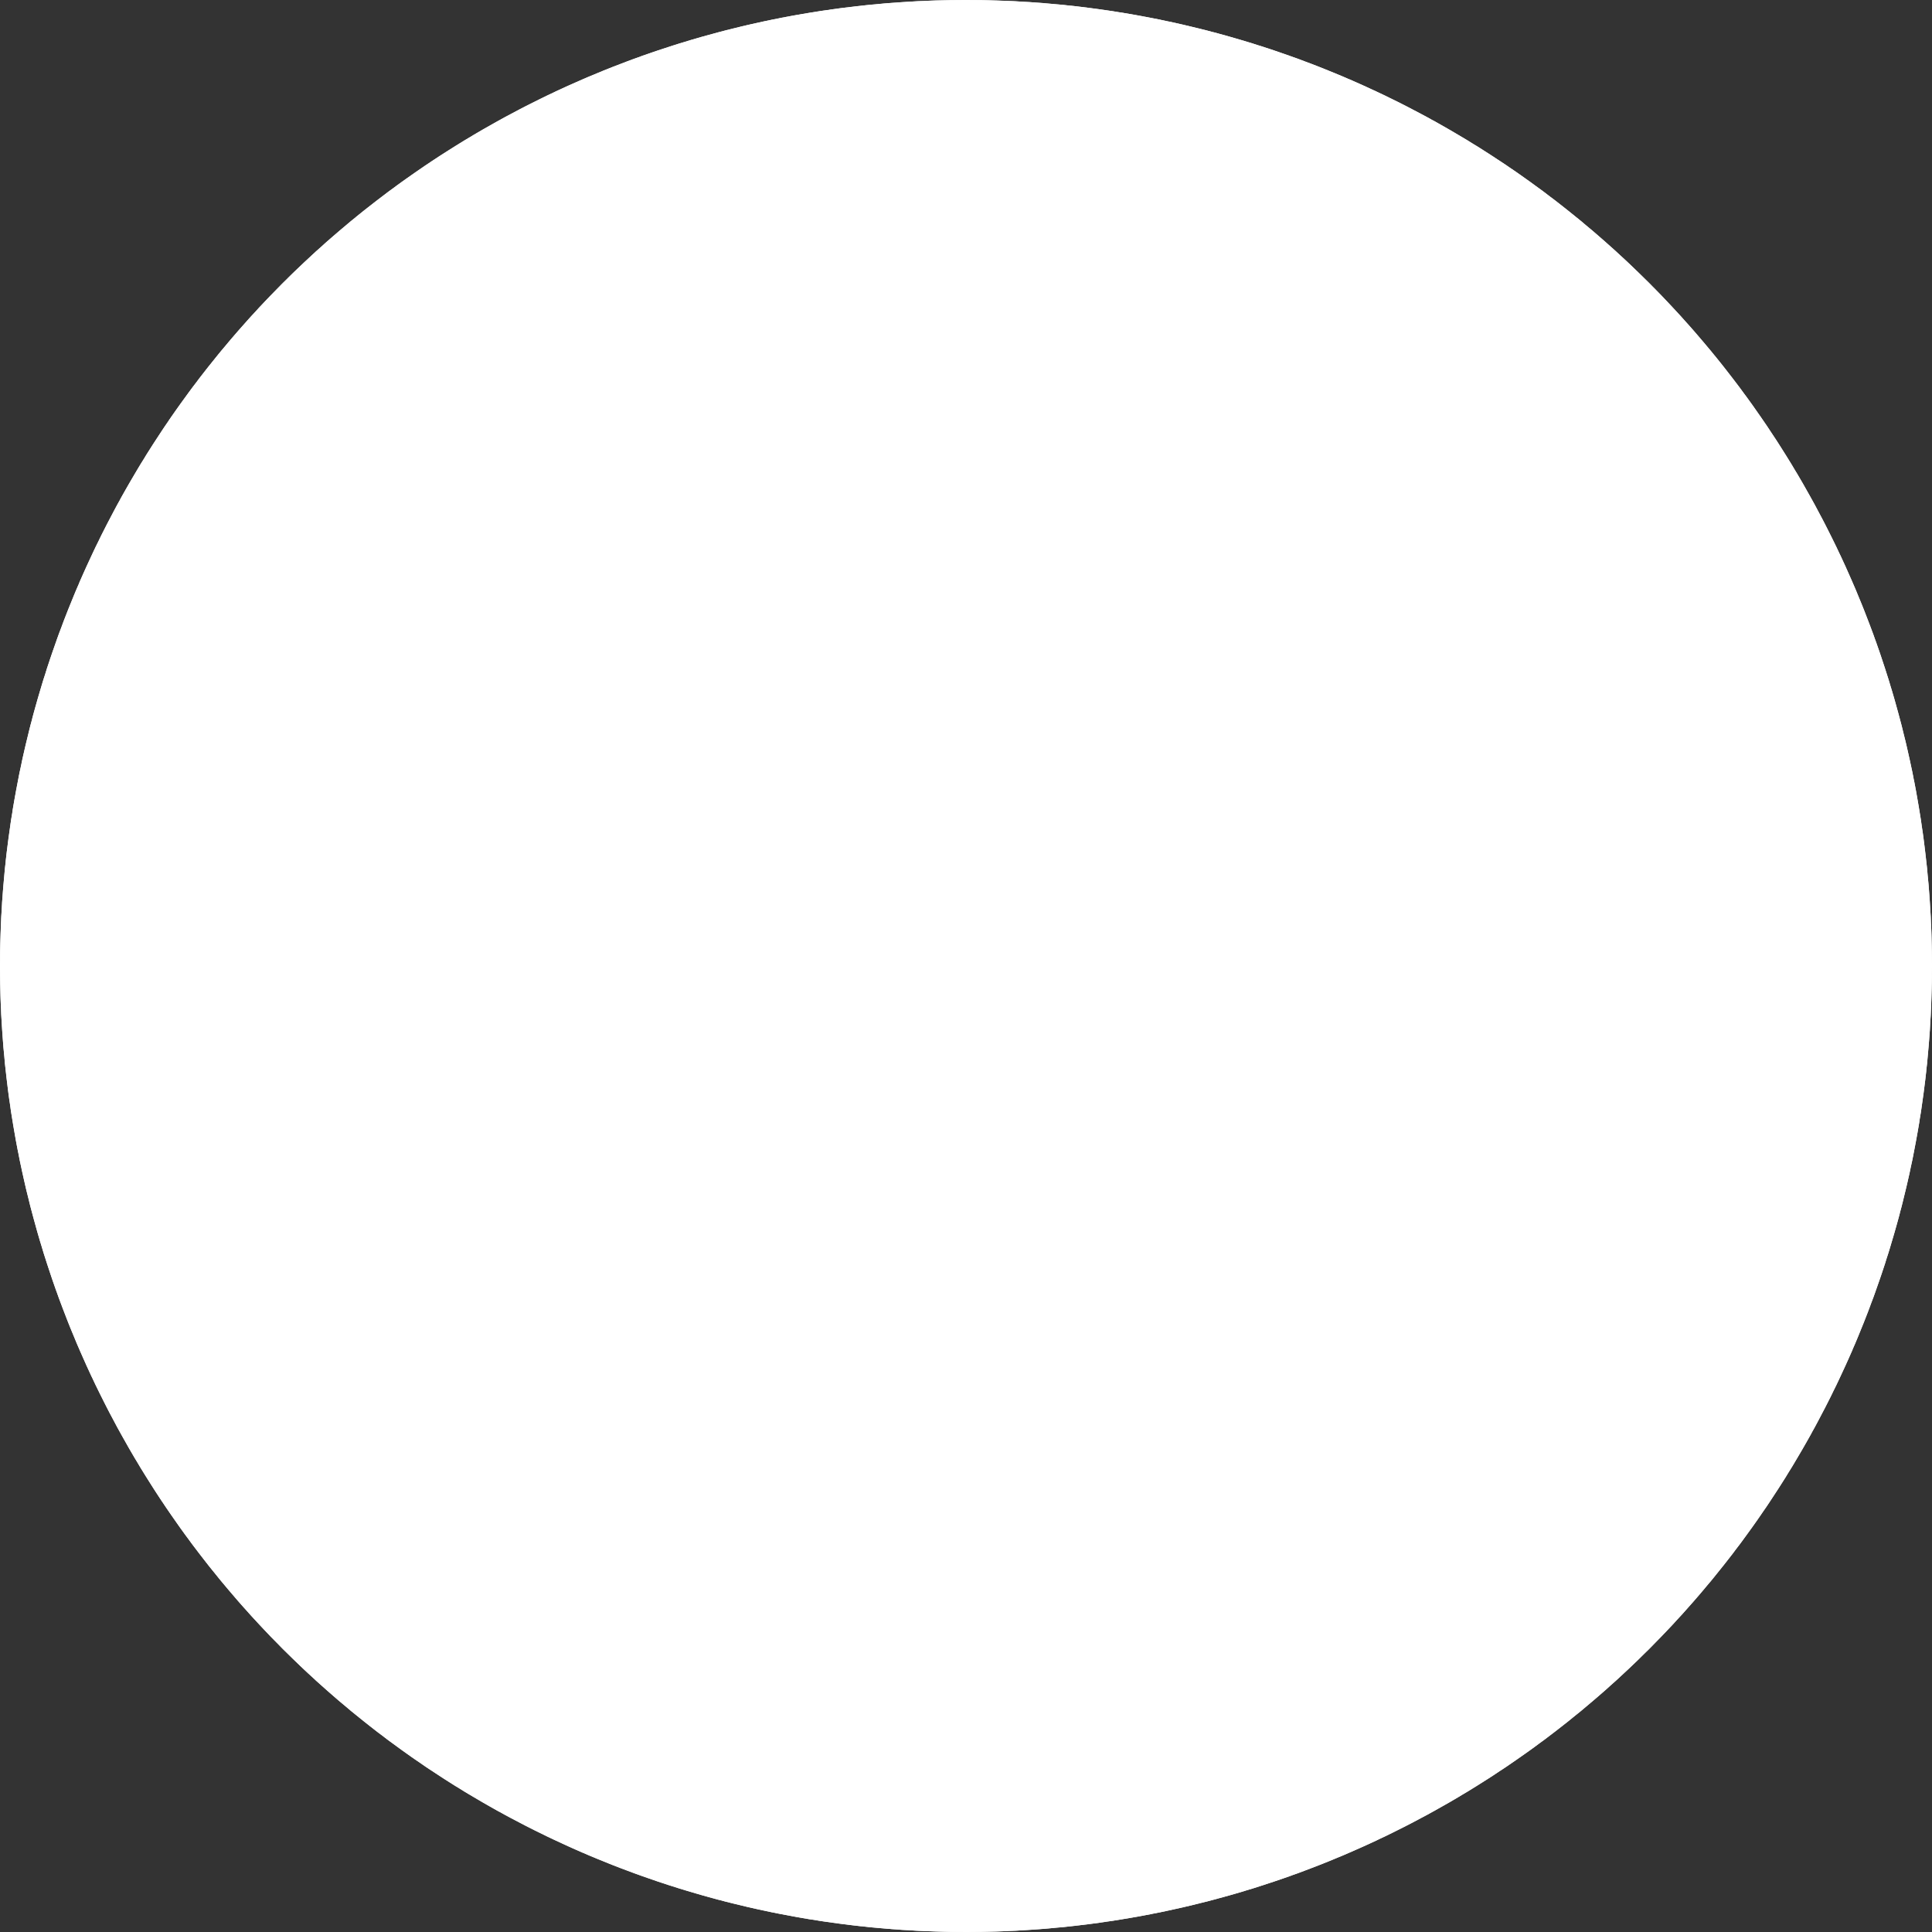
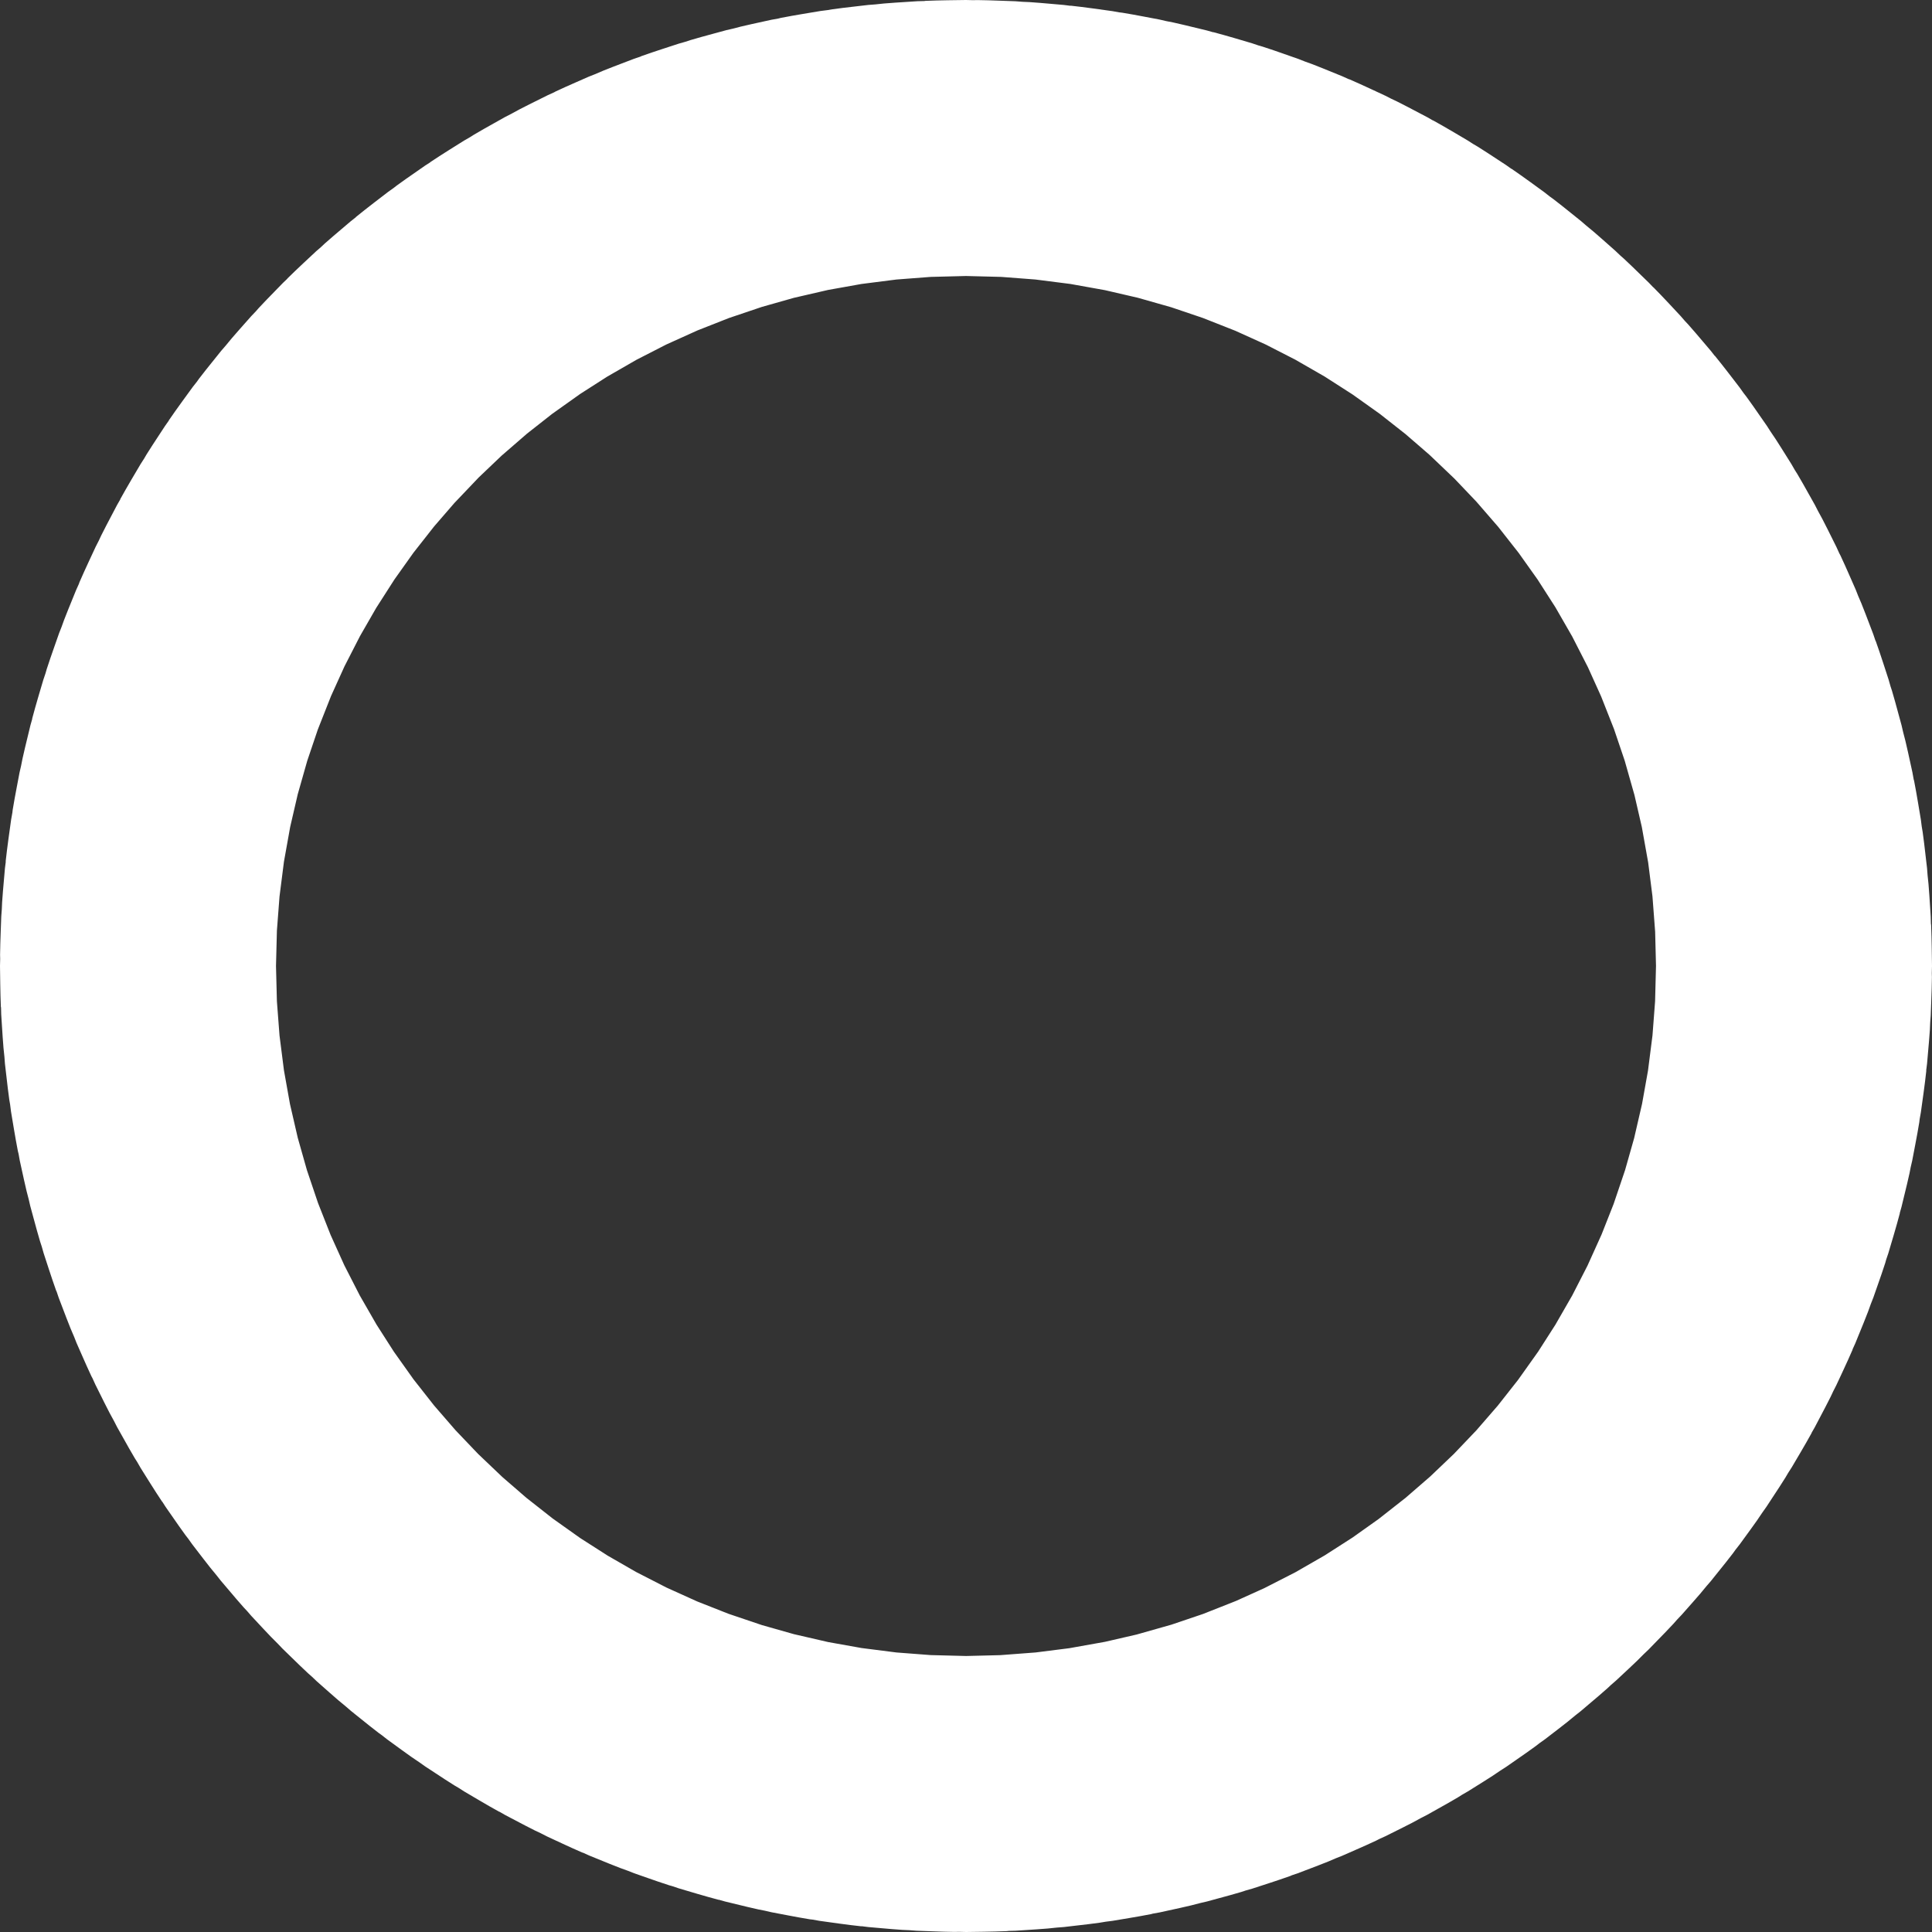
<svg xmlns="http://www.w3.org/2000/svg" width="7" height="7" viewBox="0 0 7 7">
  <rect x="0" y="0" width="7" height="7" fill="#333333" stroke="none" />
  <g id="Ellipse_44" data-name="Ellipse 44" fill="#fff" stroke="#fff" stroke-width="6">
-     <circle cx="3.5" cy="3.5" r="3.5" stroke="none" />
    <circle cx="3.5" cy="3.5" r="0.5" fill="none" />
  </g>
</svg>